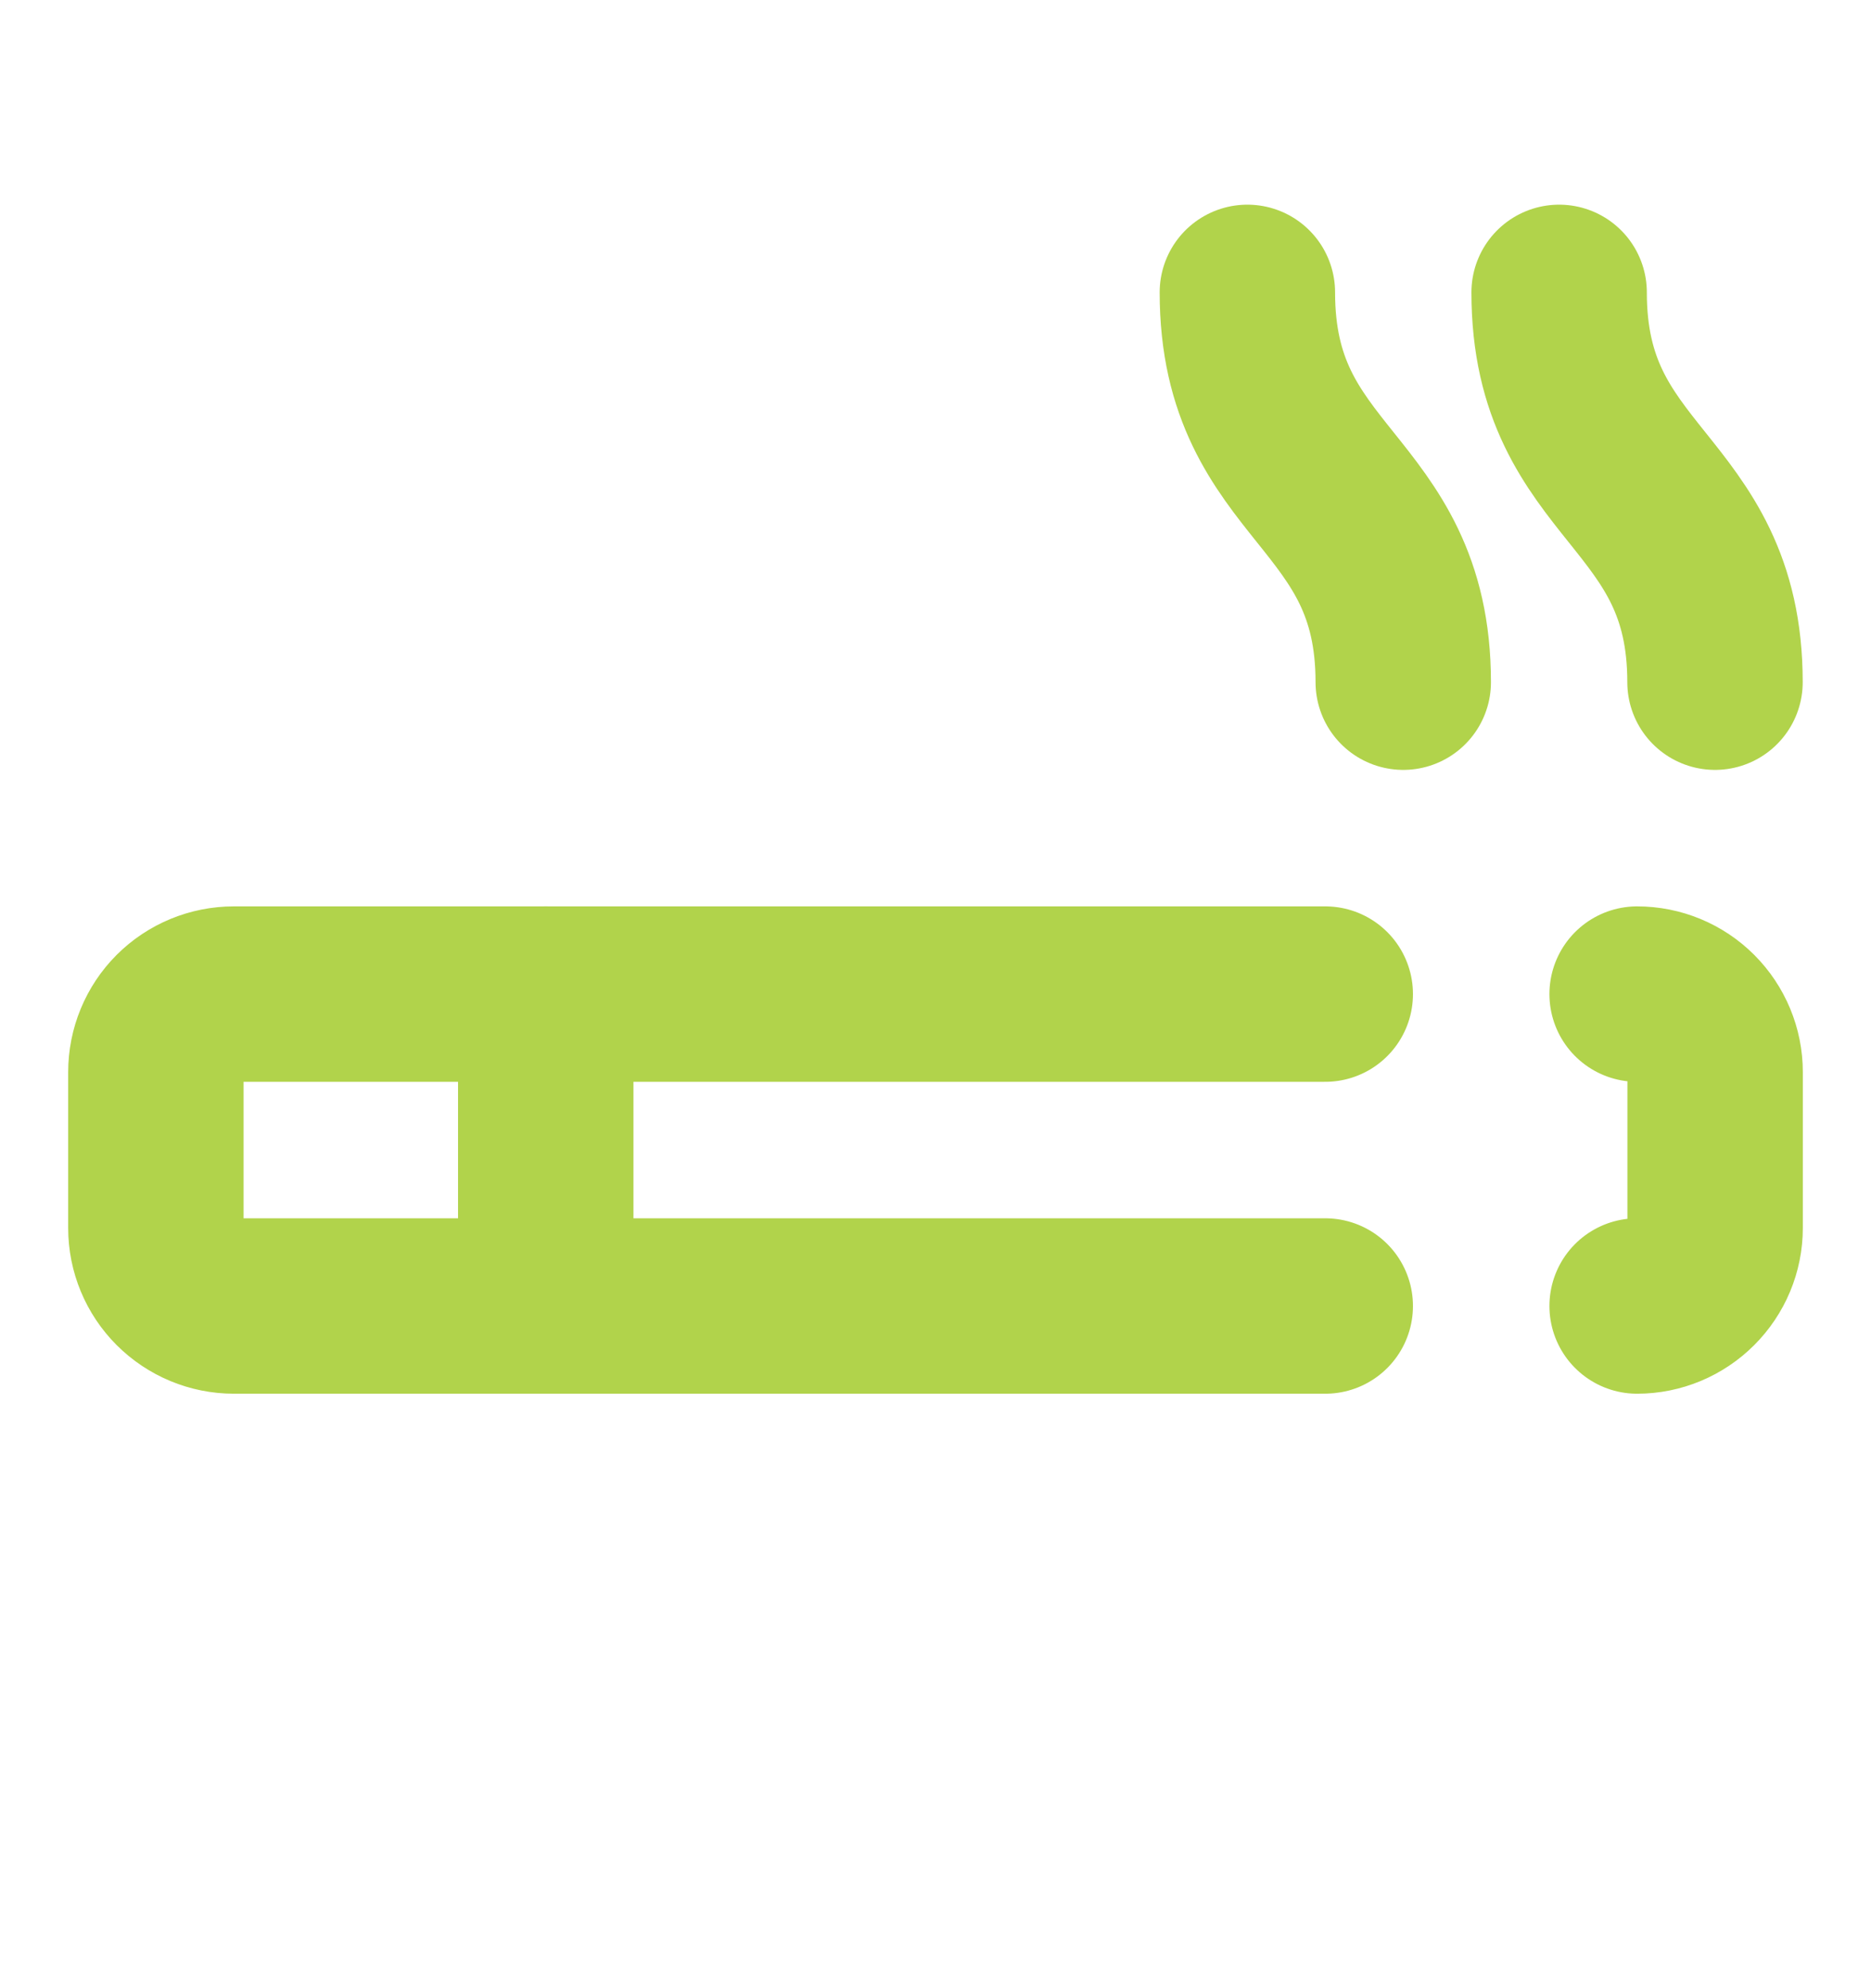
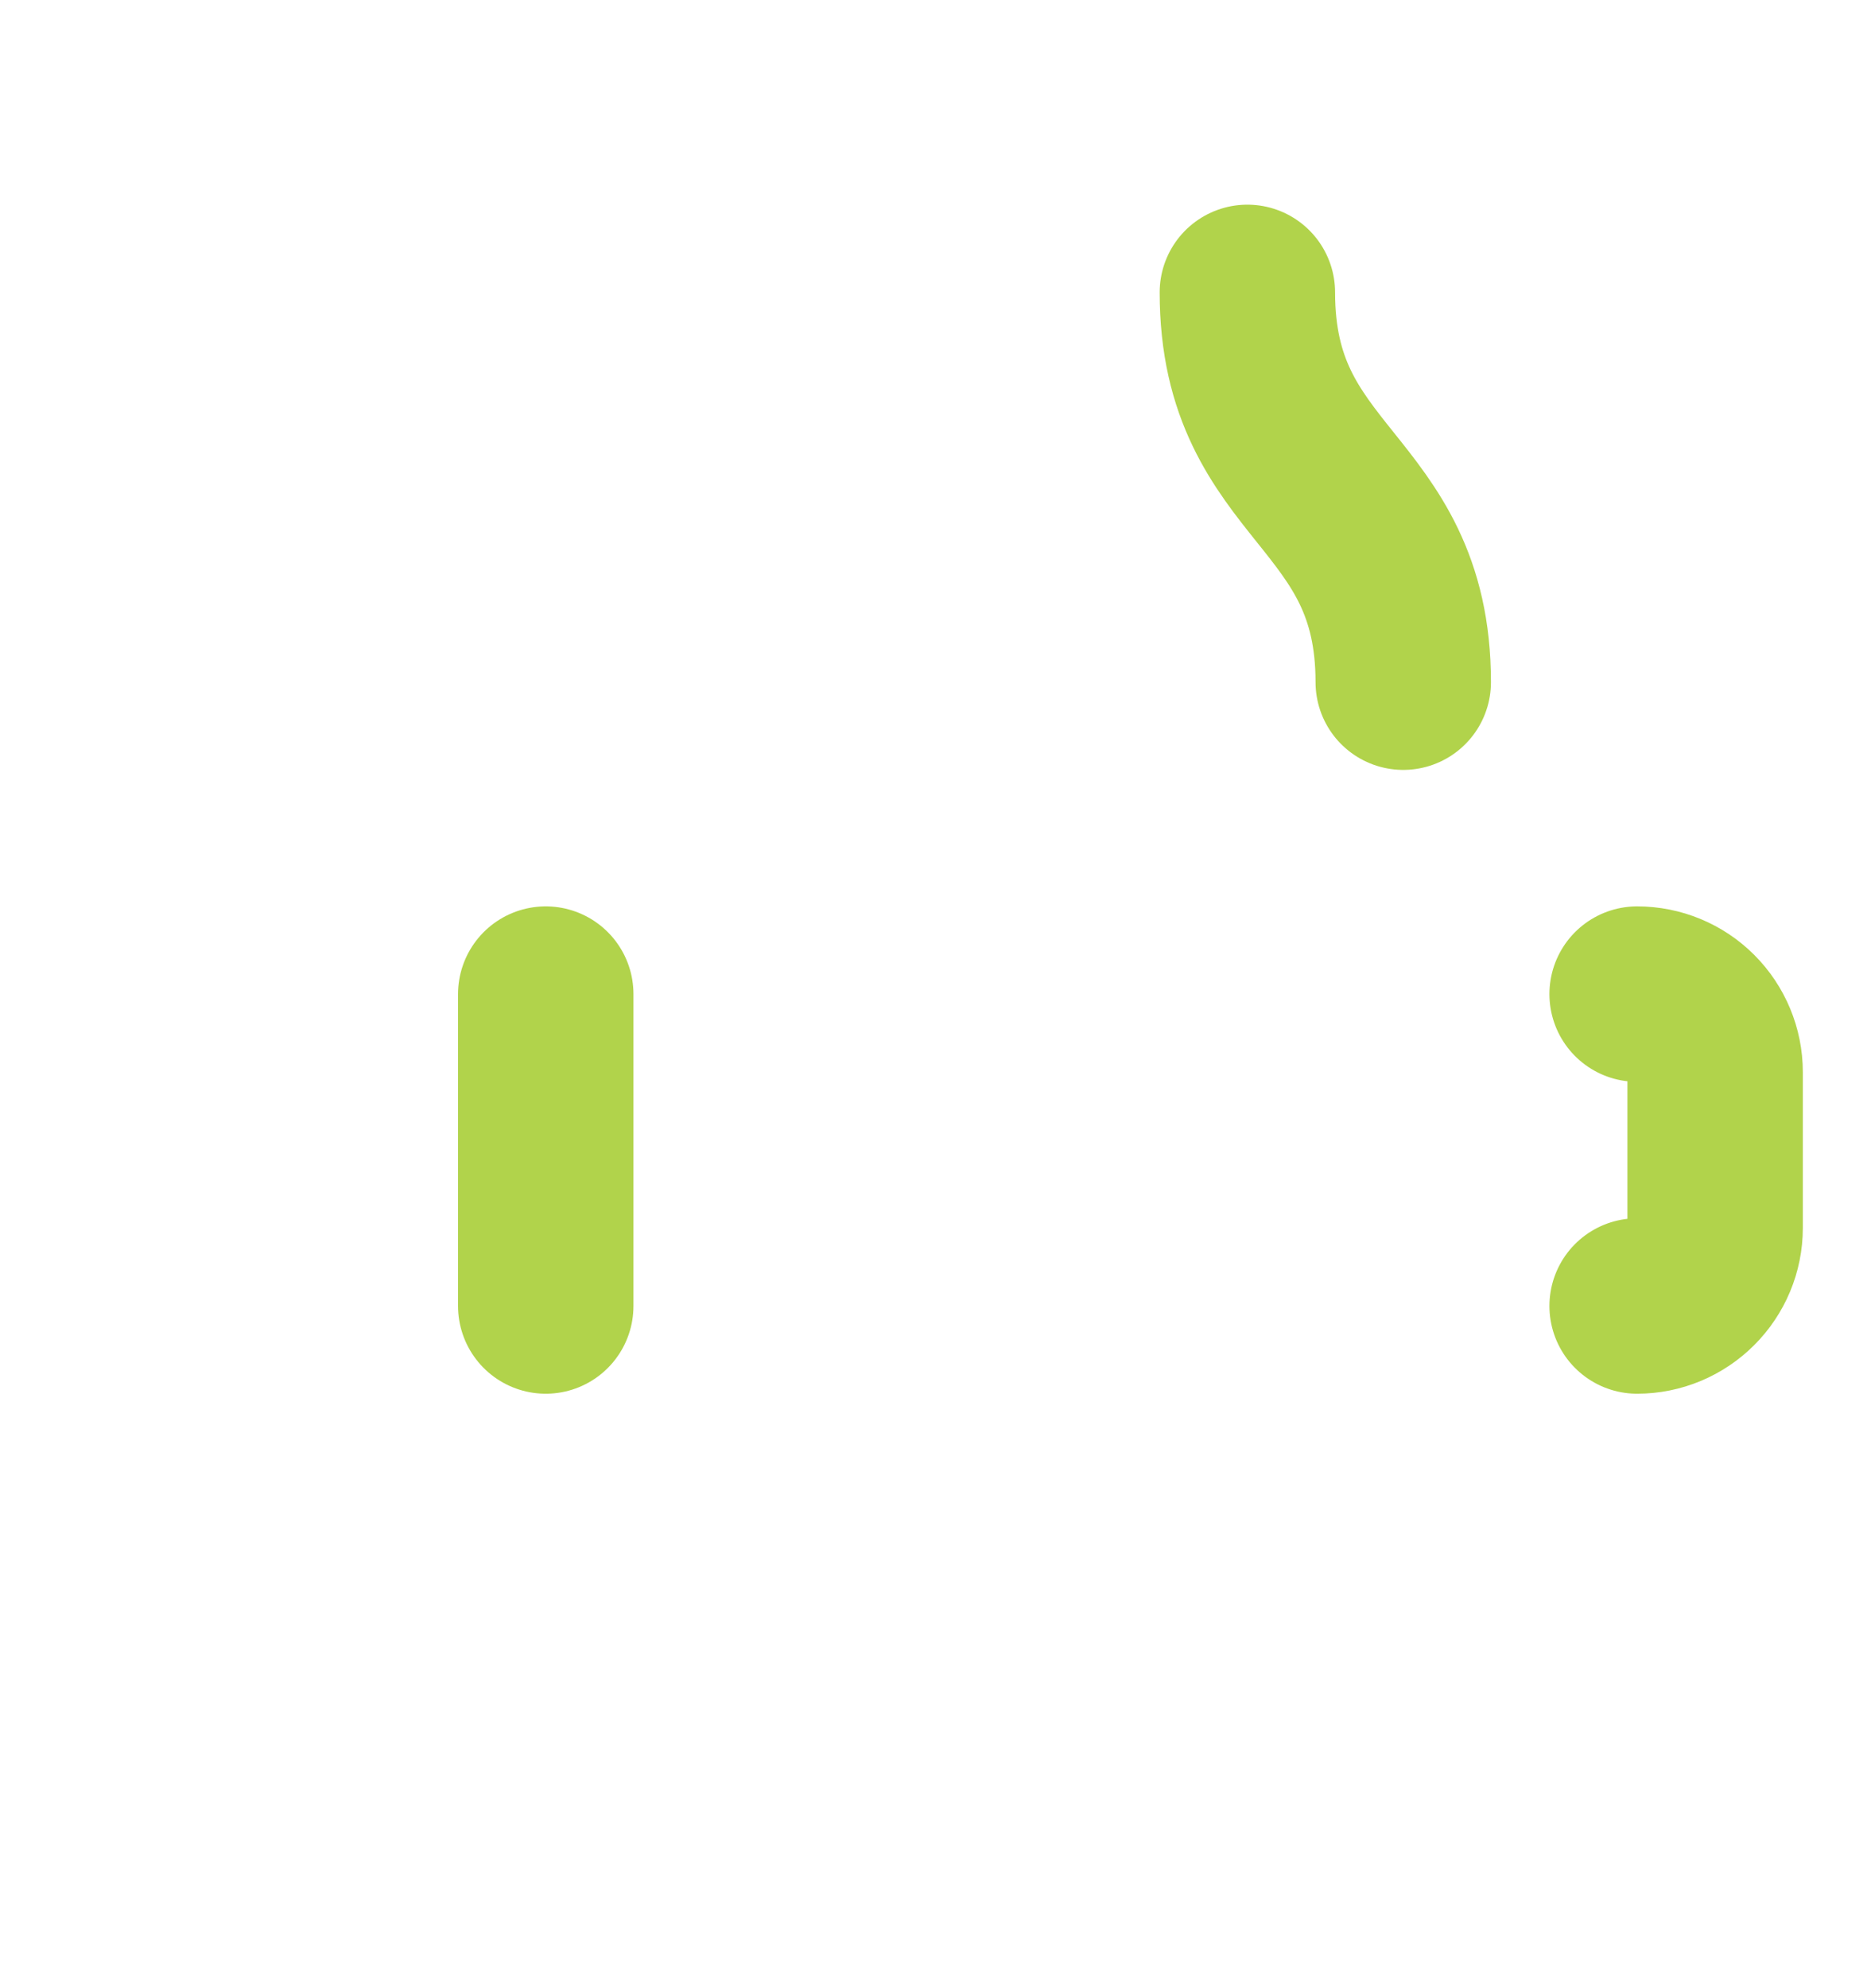
<svg xmlns="http://www.w3.org/2000/svg" width="16" height="17" viewBox="0 0 16 17" fill="none">
-   <path d="M11.333 8.5H2C1.823 8.5 1.653 8.57 1.528 8.695C1.403 8.82 1.333 8.99 1.333 9.167V10.5C1.333 10.677 1.403 10.846 1.528 10.971C1.653 11.096 1.823 11.167 2 11.167H11.333" stroke="#B1D34B" stroke-width="1.5" stroke-linecap="round" stroke-linejoin="round" />
  <path d="M12 5.833C12 4.167 10.667 4.167 10.667 2.5" stroke="#B1D34B" stroke-width="1.5" stroke-linecap="round" stroke-linejoin="round" />
  <path d="M14 11.167C14.177 11.167 14.346 11.096 14.471 10.971C14.596 10.846 14.667 10.677 14.667 10.5V9.167C14.667 8.99 14.596 8.82 14.471 8.695C14.346 8.57 14.177 8.5 14 8.5" stroke="#B1D34B" stroke-width="1.5" stroke-linecap="round" stroke-linejoin="round" />
-   <path d="M14.666 5.833C14.666 4.167 13.333 4.167 13.333 2.5" stroke="#B1D34B" stroke-width="1.5" stroke-linecap="round" stroke-linejoin="round" />
  <path d="M4.667 8.5V11.167" stroke="#B1D34B" stroke-width="1.5" stroke-linecap="round" stroke-linejoin="round" />
</svg>